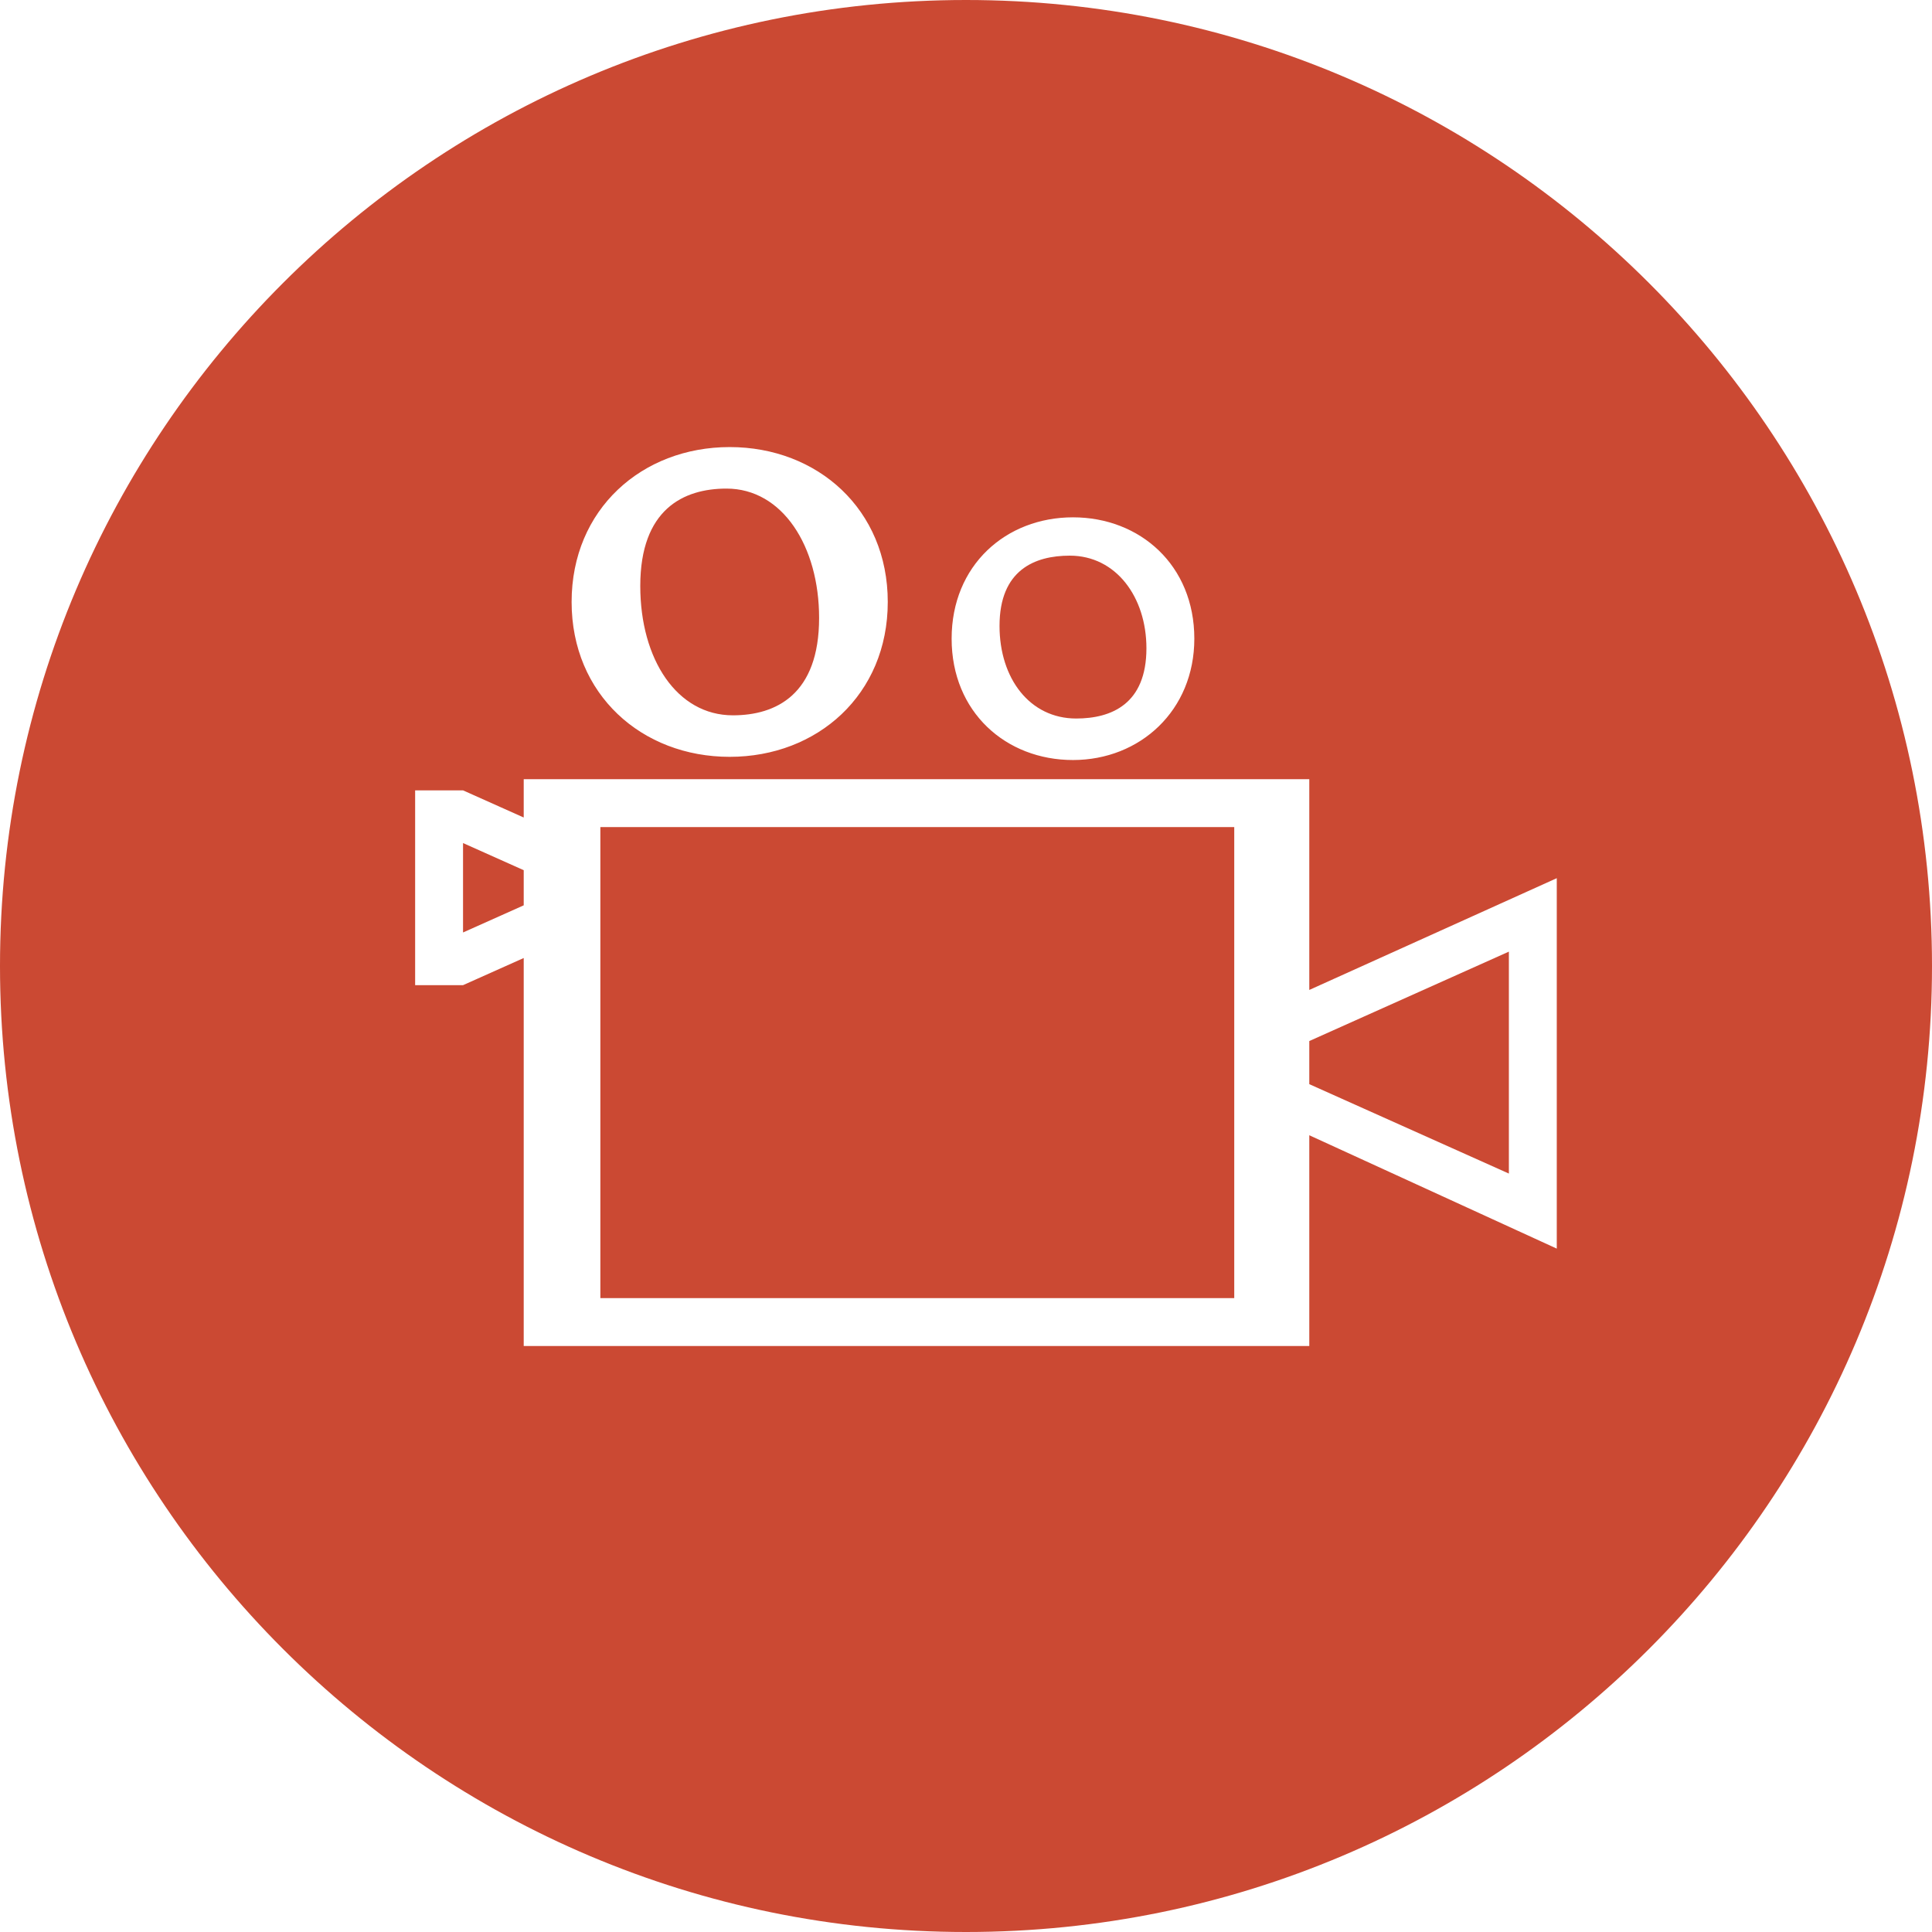
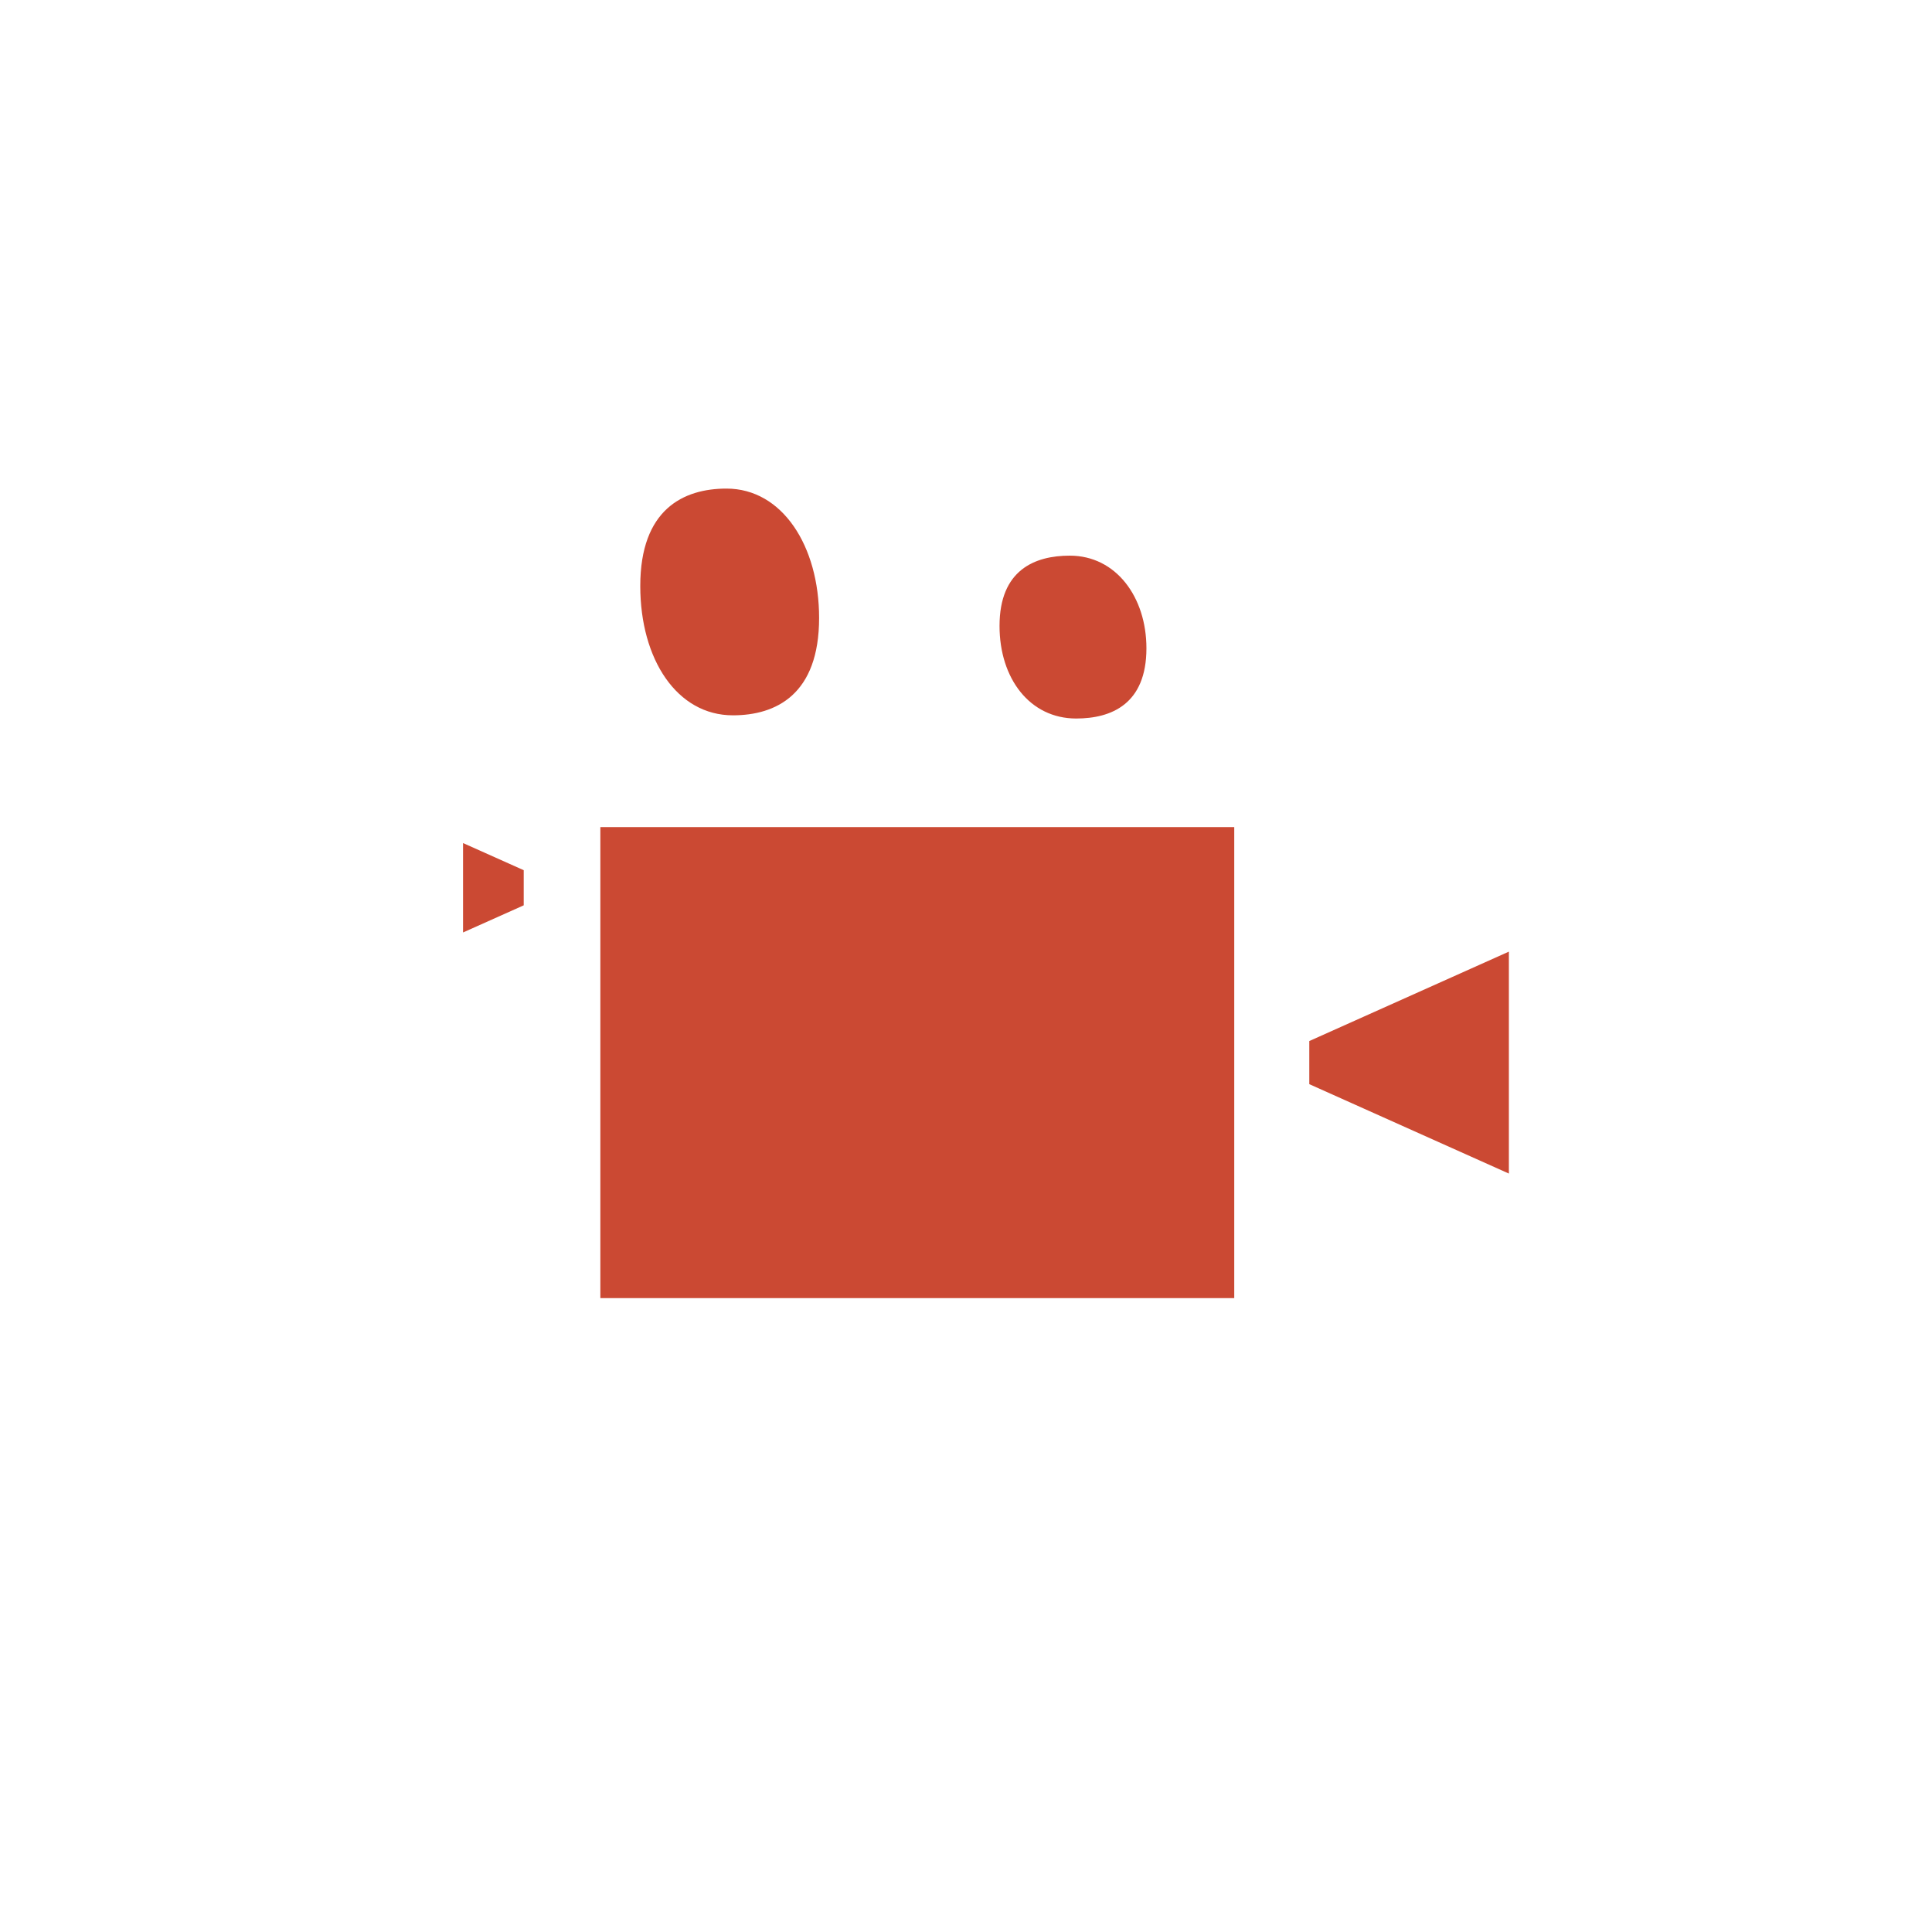
<svg xmlns="http://www.w3.org/2000/svg" version="1.1" id="Layer_1" x="0px" y="0px" viewBox="0 0 121 121" style="enable-background:new 0 0 121 121;" xml:space="preserve">
  <style type="text/css">
	.st0{fill:#CB4933;}
</style>
  <g>
    <polygon class="st0" points="29,58.4 32.8,56.7 32.8,54.5 29,52.8  " />
    <path class="st0" d="M45.9,44.8c2.7,0,5.4-1.3,5.4-6.1c0-4.5-2.3-8.1-5.8-8.1c-2.7,0-5.4,1.3-5.4,6.1   C40.1,41.3,42.4,44.8,45.9,44.8z" />
    <path class="st0" d="M67.4,45c2.2,0,4.4-0.9,4.4-4.4c0-3.2-1.9-5.8-4.8-5.8v0c-2.2,0-4.4,0.9-4.4,4.4C62.6,42.5,64.5,45,67.4,45z" />
    <rect x="37.6" y="51.8" class="st0" width="39.7" height="29.5" />
-     <path class="st0" d="M60.5,0C27.1,0,0,27.1,0,60.5S27.1,121,60.5,121S121,93.9,121,60.5S93.9,0,60.5,0z M67.2,32.4   c4.2,0,7.6,3,7.6,7.6c0,4.5-3.4,7.6-7.6,7.6s-7.6-3-7.6-7.6C59.6,35.4,63,32.4,67.2,32.4z M45.7,28c5.5,0,9.9,3.9,9.9,9.7   c0,5.8-4.4,9.7-9.9,9.7s-9.9-3.9-9.9-9.7C35.8,31.9,40.2,28,45.7,28z M97.5,58.3L97.5,58.3v16.6v3.3L82,71.1v13.2H32.8V60L29,61.7   h-3V49.5h3l3.8,1.7v-2.4H82v13.2L97.5,55V58.3z" />
    <polygon class="st0" points="94.5,73.5 94.5,59.6 82,65.2 82,67.9 94.5,73.5  " />
  </g>
</svg>